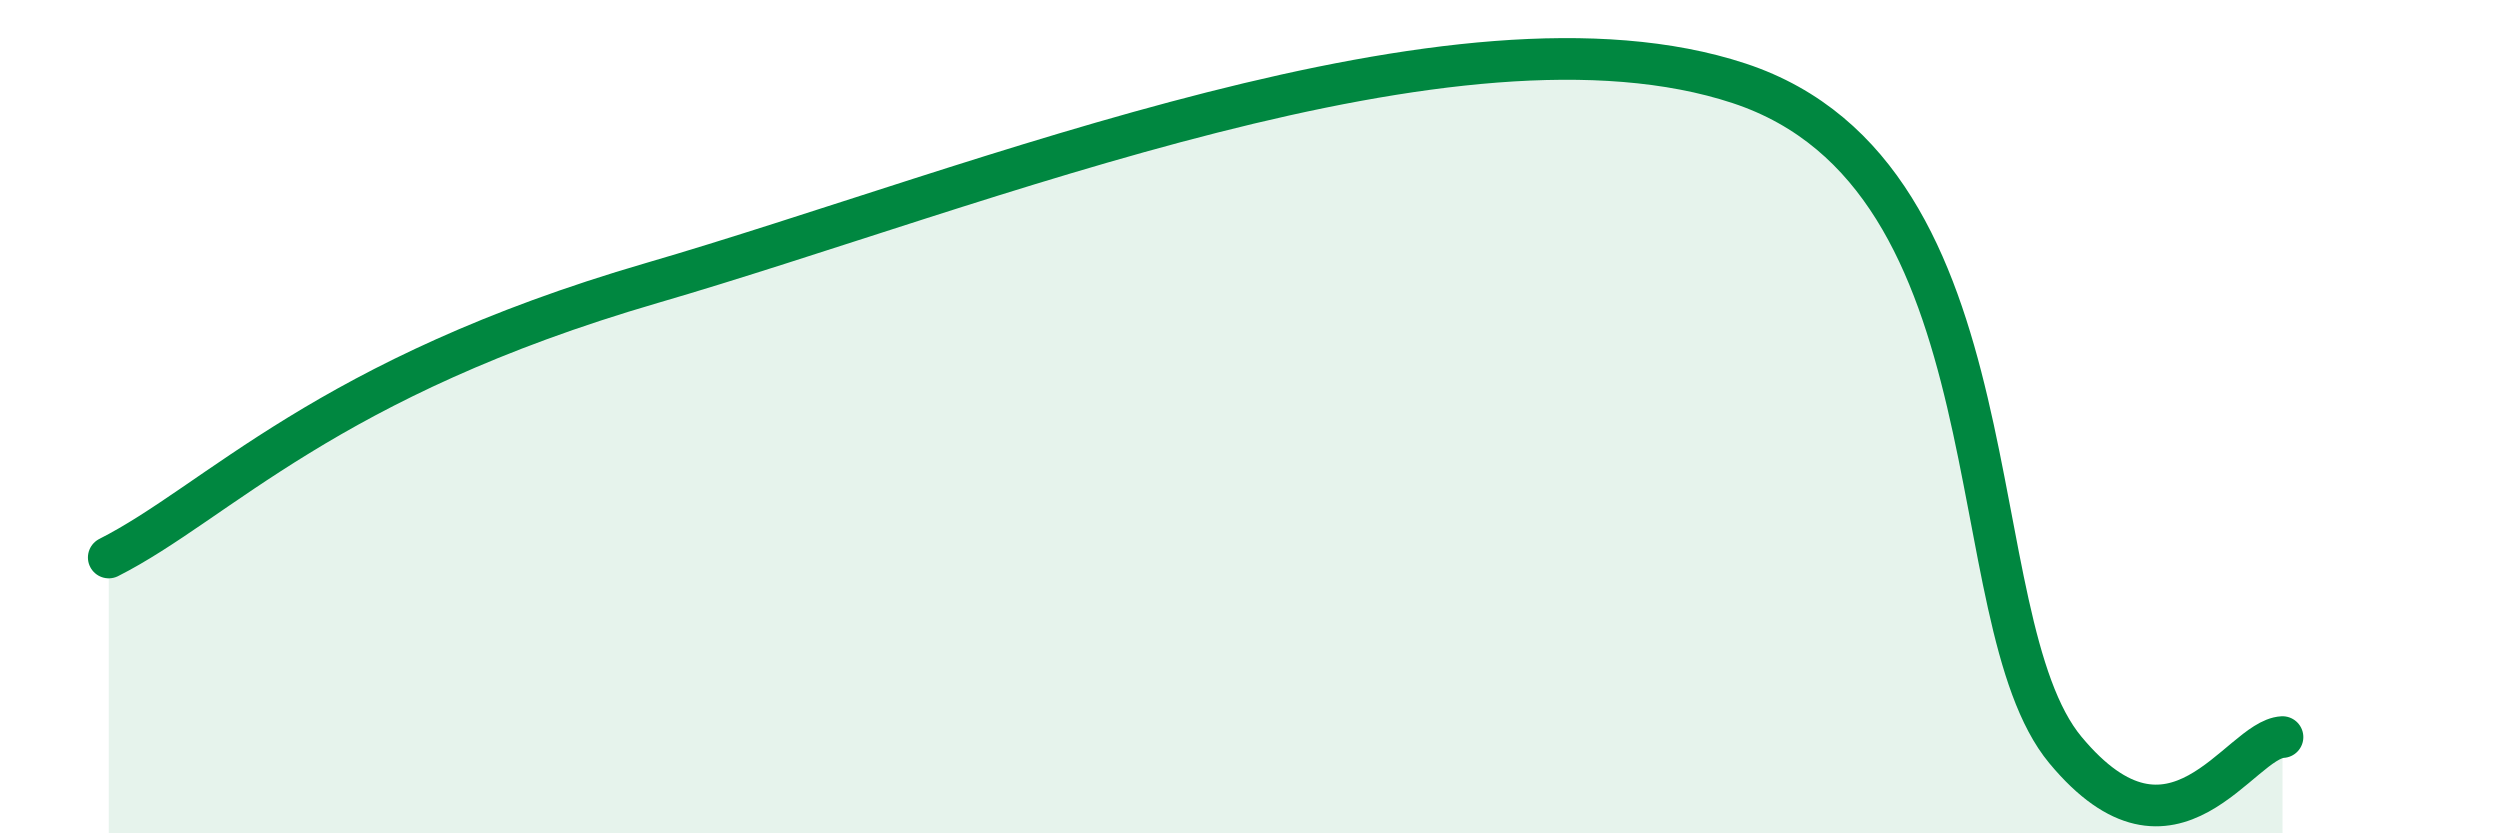
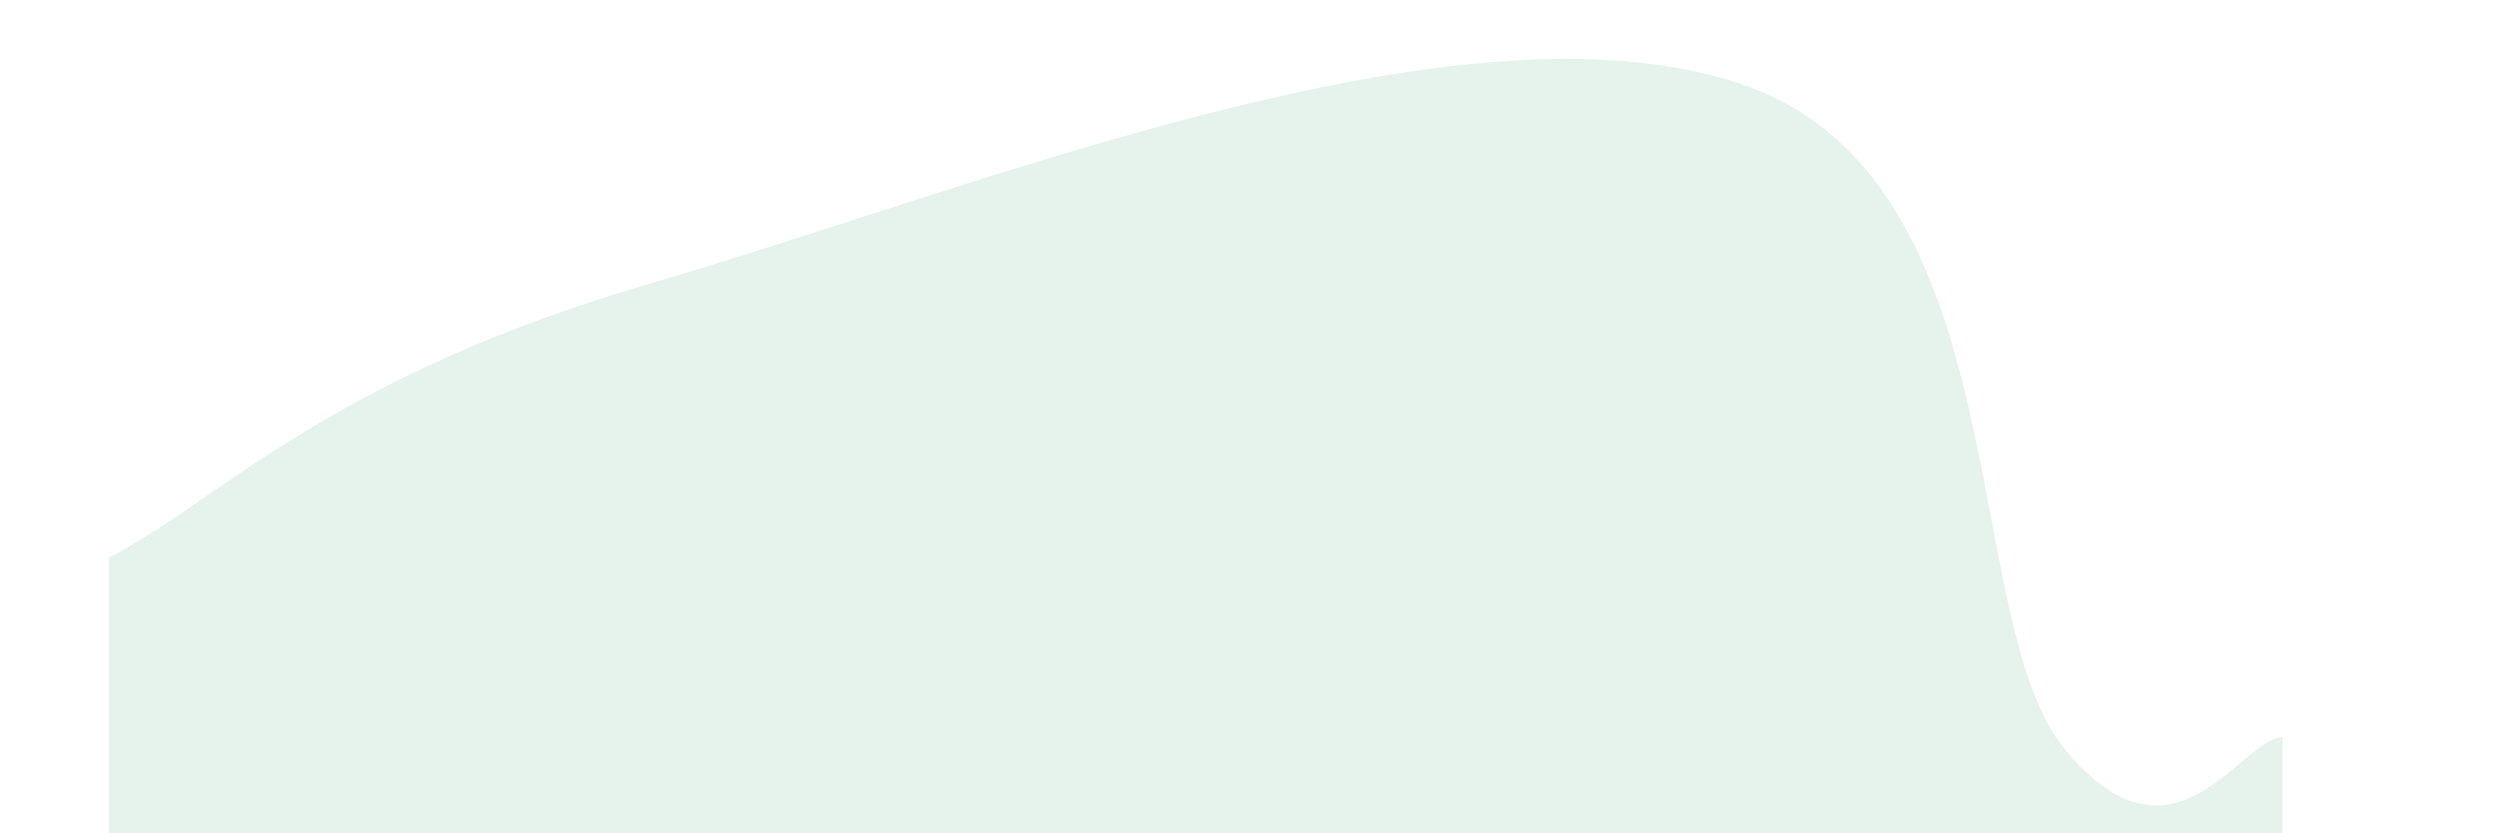
<svg xmlns="http://www.w3.org/2000/svg" width="60" height="20" viewBox="0 0 60 20">
  <path d="M 2.61,13.38 C 5.22,12.06 7.82,9.07 15.65,6.79 C 23.48,4.51 34.96,-0.24 41.74,2 C 48.52,4.24 46.96,14.86 49.57,18 C 52.18,21.14 53.74,17.75 54.78,17.69L54.78 20L2.61 20Z" fill="#008740" opacity="0.1" stroke-linecap="round" stroke-linejoin="round" />
-   <path d="M 2.61,13.38 C 5.22,12.06 7.82,9.07 15.65,6.79 C 23.48,4.51 34.96,-0.24 41.74,2 C 48.52,4.24 46.96,14.86 49.57,18 C 52.18,21.14 53.74,17.75 54.78,17.69" stroke="#008740" stroke-width="1" fill="none" stroke-linecap="round" stroke-linejoin="round" />
</svg>